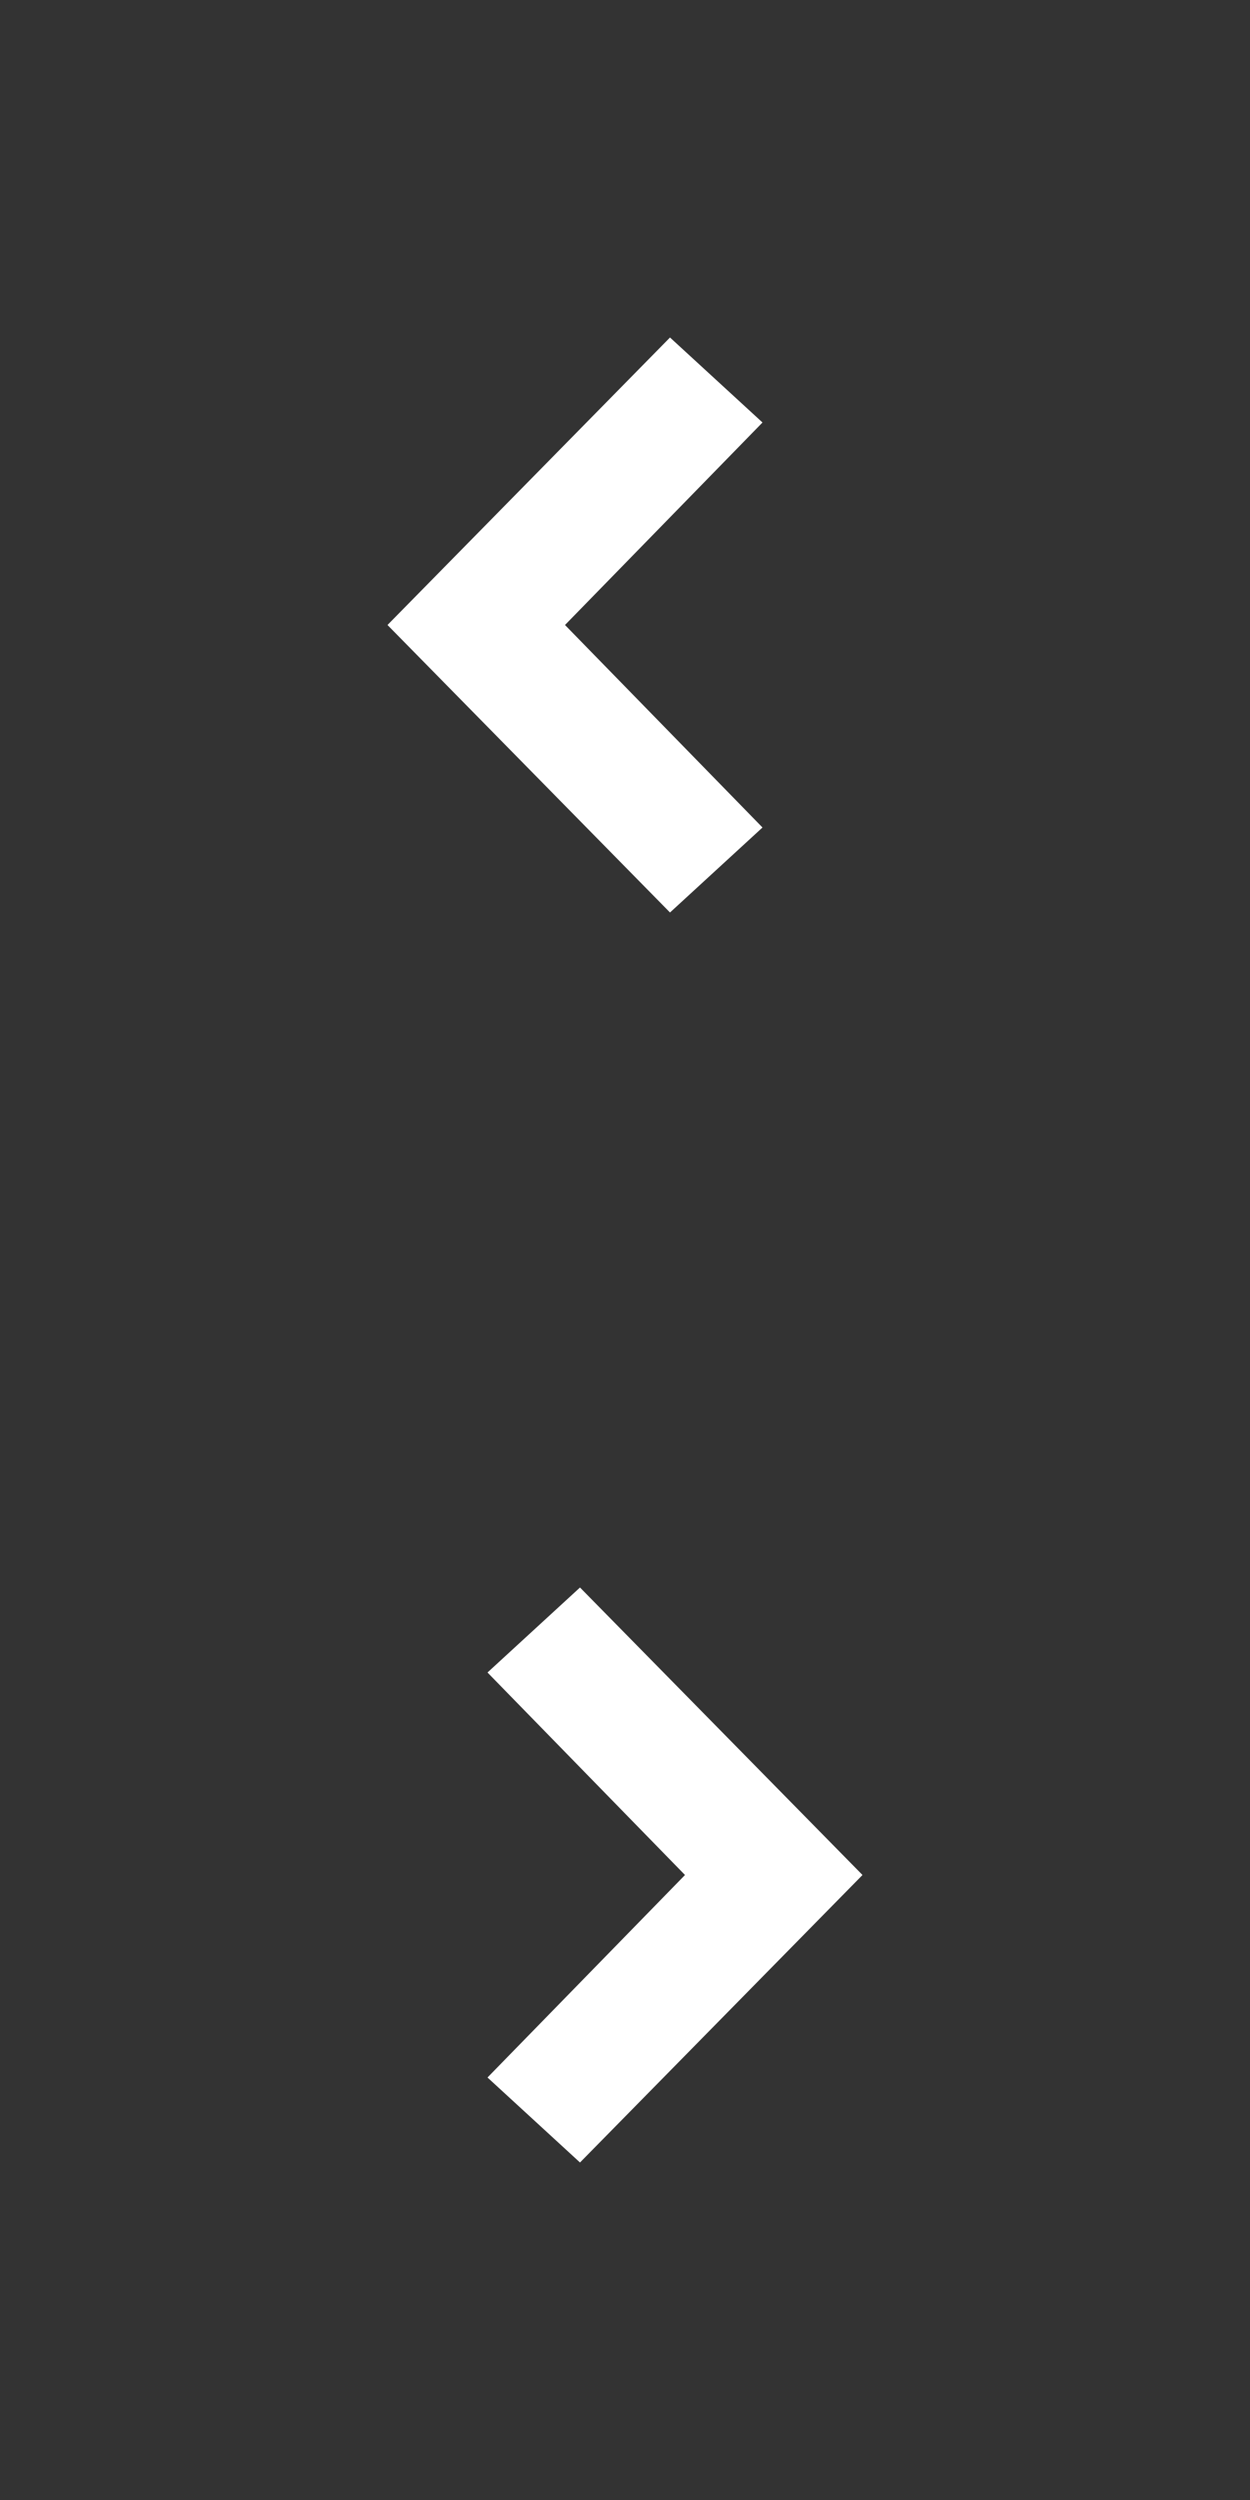
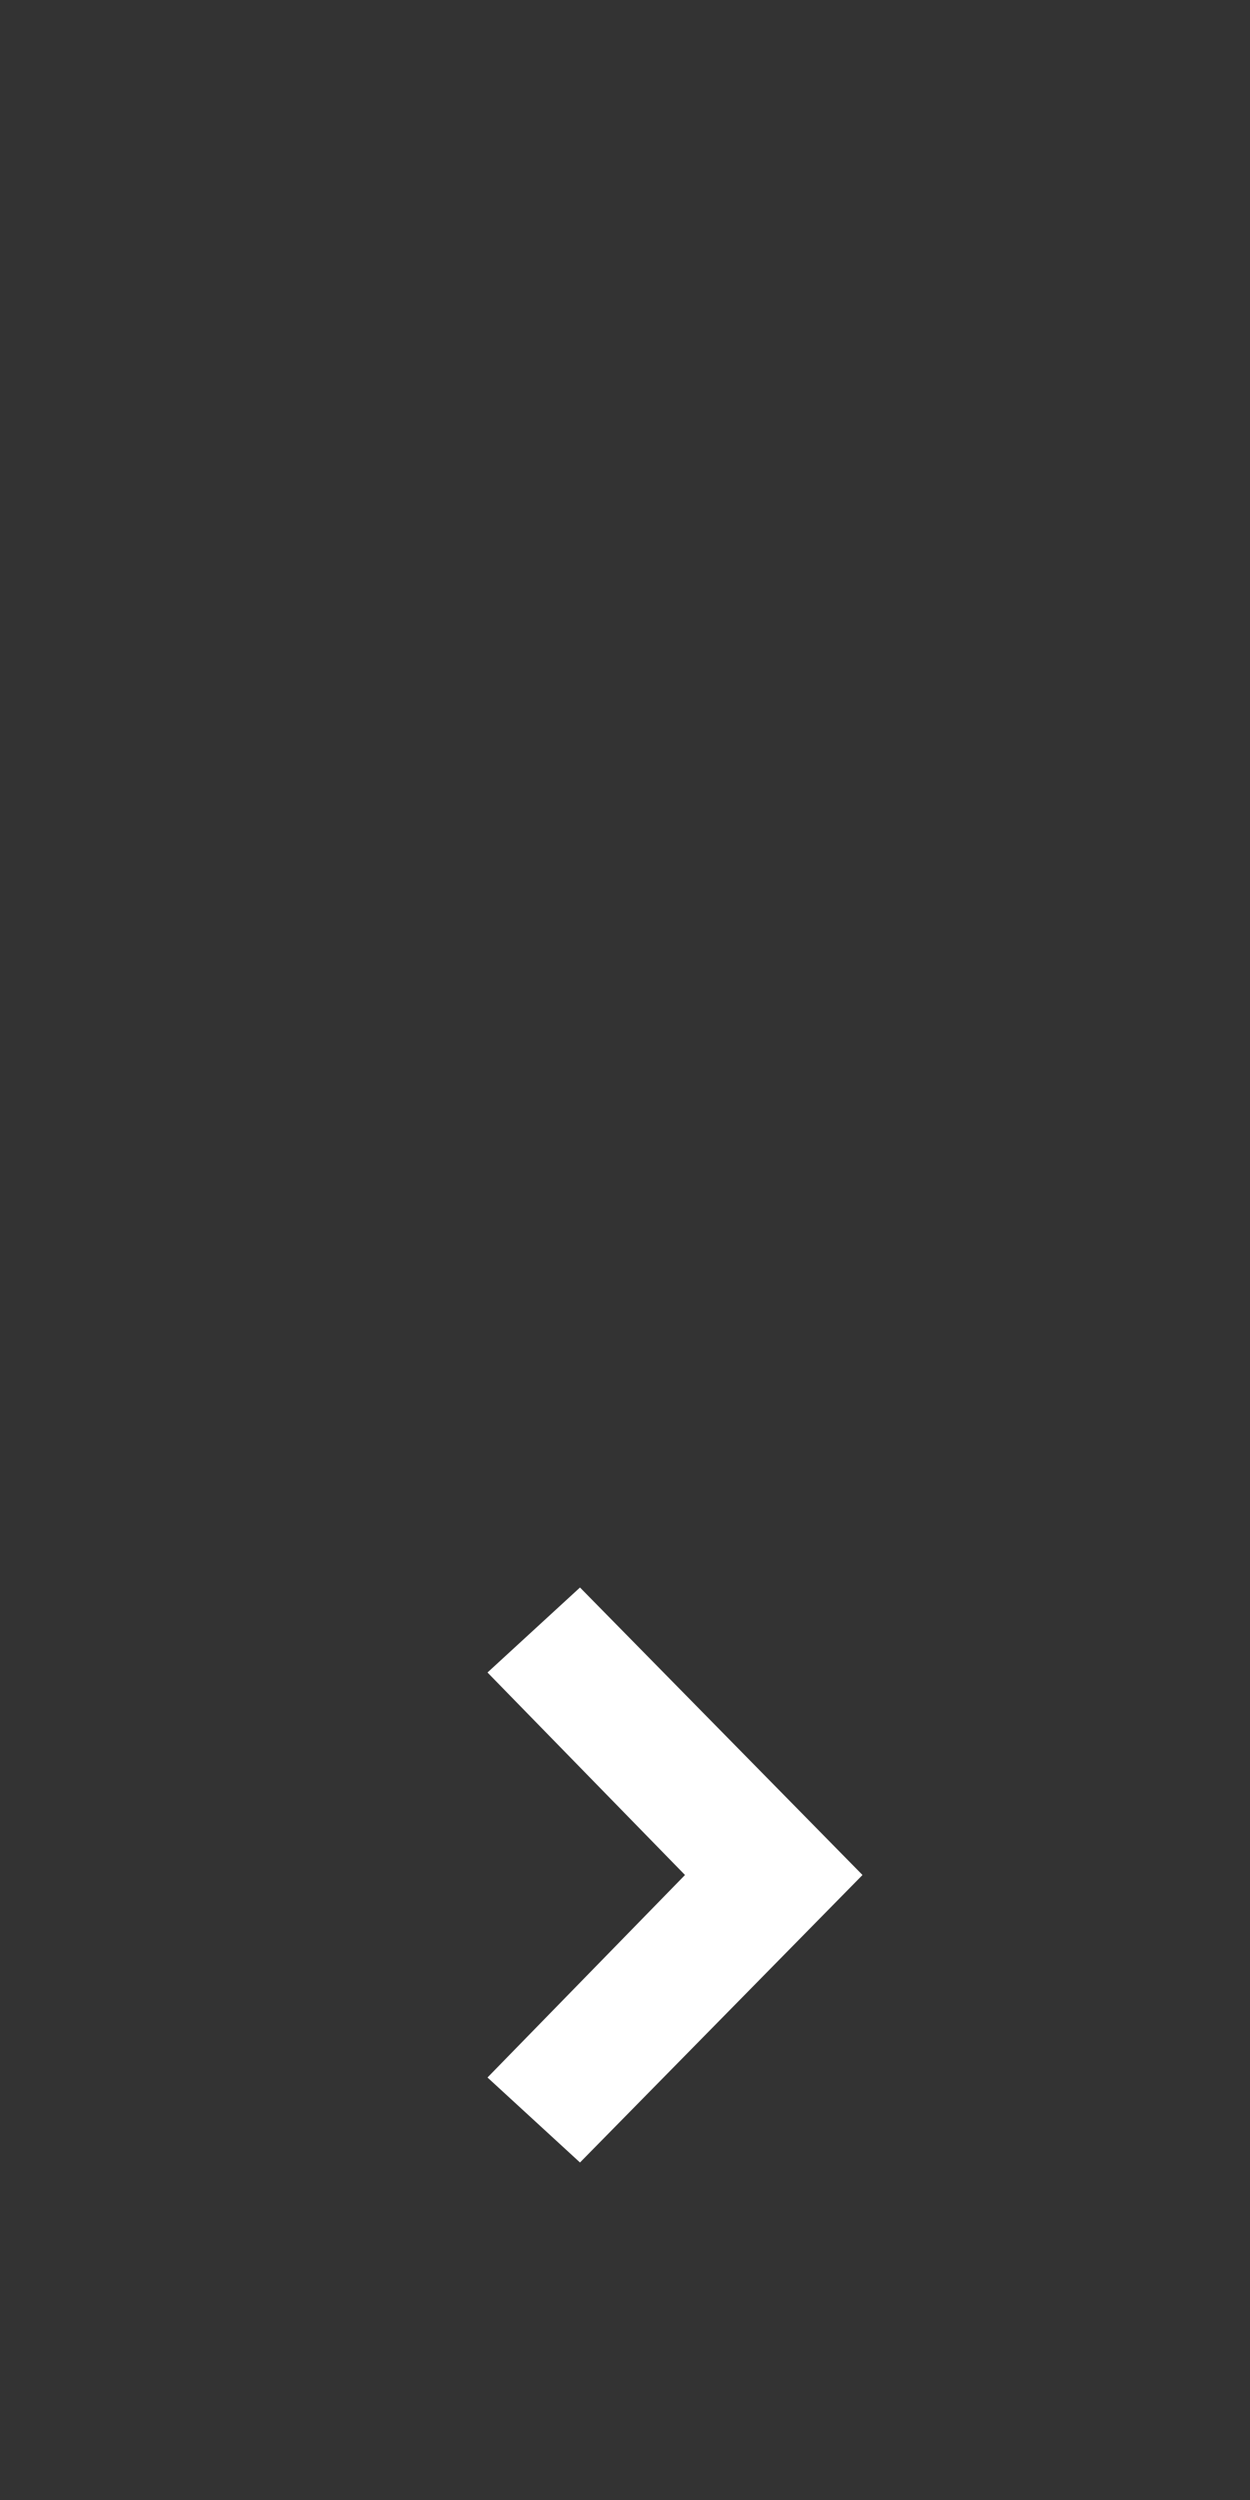
<svg xmlns="http://www.w3.org/2000/svg" version="1.1" id="Laag_1" x="0px" y="0px" width="50px" height="100px" viewBox="0 0 50 100" style="enable-background:new 0 0 50 100;" xml:space="preserve">
  <rect x="0" y="0" width="50" height="100" fill="#333333" stroke="none" />
  <style type="text/css">
	.st0{fill:#DE005A;}
	.st1{fill:#FFFFFF;}
</style>
-   <circle class="st0" cx="0" cy="0" r="0" />
-   <path id="Shape_36_copy_4" class="st1" d="M26.8,13.5L15.5,25l11.3,11.5l3.7-3.4L22.6,25l7.9-8.1L26.8,13.5z" />
  <path id="Shape_36_copy_4_1_" class="st1" d="M23.2,86.5L34.5,75L23.2,63.5l-3.7,3.4l7.9,8.1l-7.9,8.1L23.2,86.5z" />
</svg>